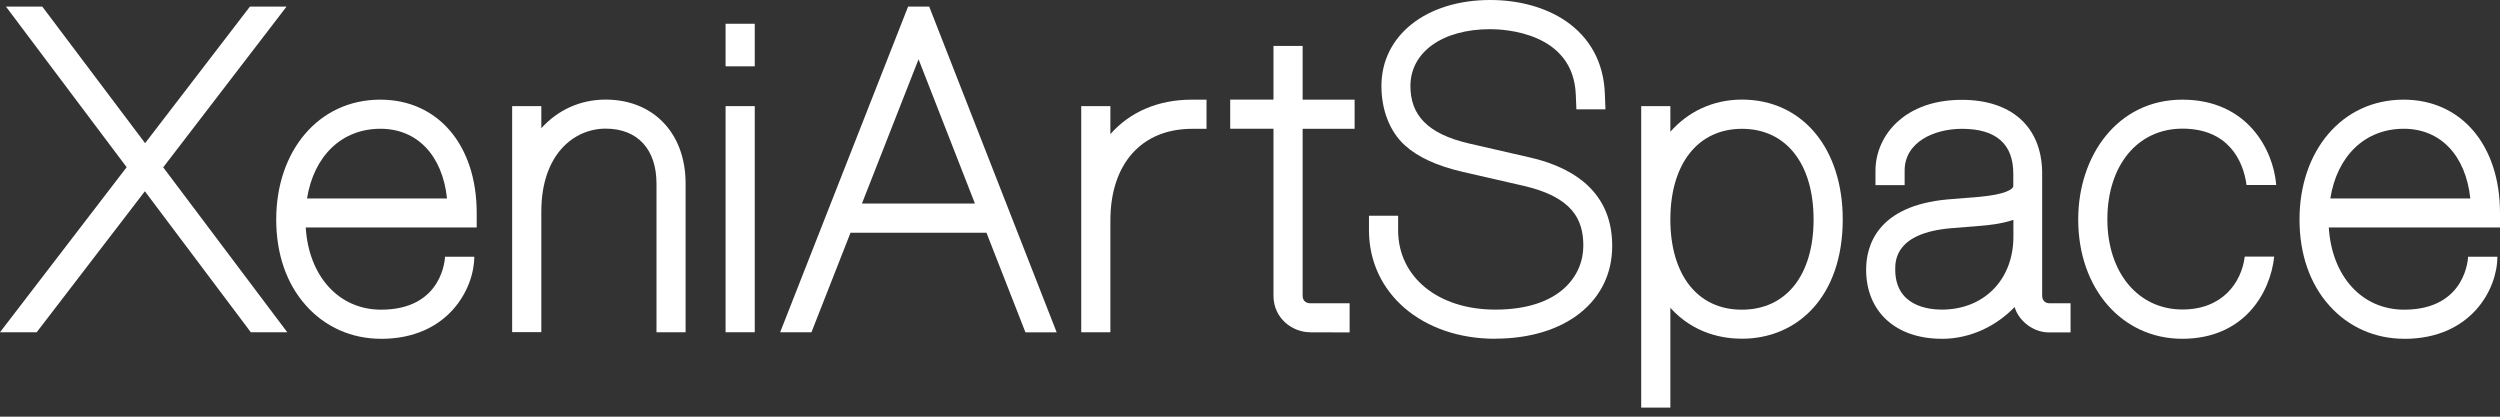
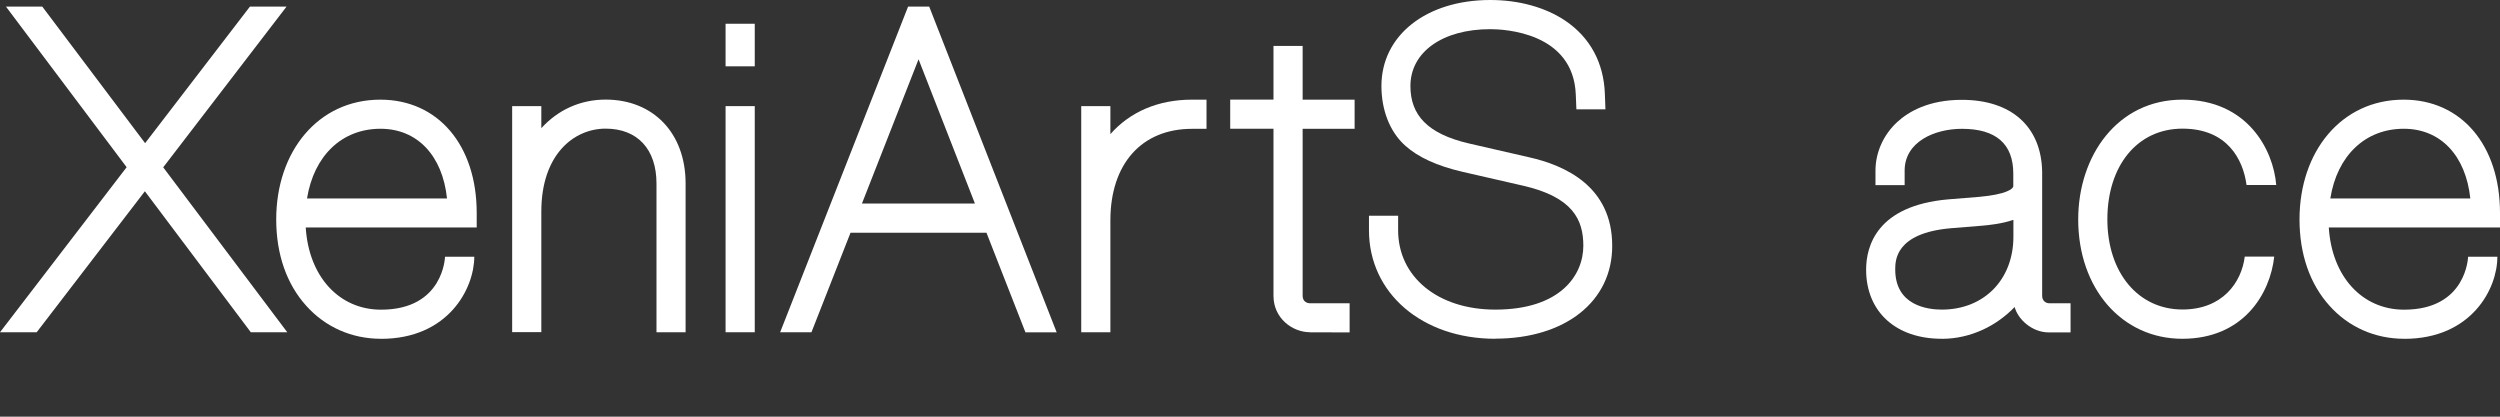
<svg xmlns="http://www.w3.org/2000/svg" width="240" height="40" viewBox="0 0 240 40" fill="none">
  <rect x="0" y="0" width="240" height="40" fill="#333333" stroke="none" />
  <path d="M3.522 31.896H0L12.158 16.052L0.57 0.632H4.058L13.93 13.744L23.994 0.632H27.51L15.668 16.064L27.578 31.896H24.078L13.908 18.361L3.522 31.896Z" fill="white" />
  <path d="M36.563 32.523C33.764 32.523 31.224 31.399 29.39 29.345C27.504 27.251 26.517 24.384 26.517 21.065C26.517 14.534 30.541 9.567 36.513 9.567C42.05 9.567 45.764 13.936 45.764 20.444V21.838H29.35C29.638 26.517 32.528 29.729 36.58 29.729C42.597 29.729 42.721 24.649 42.721 24.649H45.532C45.521 27.714 43.026 32.528 36.575 32.528L36.563 32.523ZM29.474 19.05H42.913C42.479 14.935 40.063 12.361 36.53 12.361C32.799 12.361 30.135 14.969 29.474 19.05Z" fill="white" />
  <path d="M230.8 32.523C228 32.523 225.46 31.399 223.626 29.345C221.741 27.251 220.753 24.384 220.753 21.065C220.753 14.534 224.777 9.567 230.749 9.567C236.286 9.567 240 13.936 240 20.444V21.838H223.564C223.852 26.517 226.741 29.729 230.794 29.729C236.811 29.729 236.935 24.649 236.935 24.649H239.746C239.757 27.714 237.262 32.528 230.811 32.528L230.8 32.523ZM223.711 19.05H237.15C236.715 14.935 234.299 12.361 230.766 12.361C227.035 12.361 224.36 14.969 223.711 19.05Z" fill="white" />
  <path d="M65.823 31.895H63.023V17.61C63.023 14.325 61.195 12.349 58.141 12.349C55.088 12.349 51.967 14.833 51.967 20.308V31.884H49.167V10.188H51.967V12.304C53.536 10.577 55.675 9.561 58.141 9.561C62.73 9.561 65.817 12.795 65.817 17.604V31.89L65.823 31.895Z" fill="white" />
  <path d="M72.445 31.896H69.656V10.188H72.456V31.896H72.445ZM72.445 6.367H69.656V2.28H72.456V6.372H72.445V6.367Z" fill="white" />
  <path d="M77.892 31.896H74.894L87.177 0.632H89.203L101.44 31.902H98.442L94.7 22.34H81.651L77.897 31.902L77.892 31.896ZM82.74 19.541H93.594L88.181 5.69L82.746 19.541H82.74Z" fill="white" />
  <path d="M106.597 31.896H103.798V10.188H106.597V12.875C108.505 10.713 111.209 9.567 114.432 9.567H115.826V12.367H114.432C109.595 12.367 106.597 15.731 106.597 21.161V31.902V31.896Z" fill="white" />
  <path d="M125.765 31.895C124.071 31.895 122.254 30.558 122.254 28.396V12.361H118.1V9.561H122.254V4.408H125.053V9.567H130.043V12.366H125.053V28.401C125.053 28.938 125.465 29.113 125.765 29.113H129.563V31.912C129.563 31.912 126.34 31.901 125.765 31.901V31.895Z" fill="white" />
-   <path d="M160.354 39.131H157.555V10.188H160.354V12.649C162.036 10.741 164.412 9.561 167.229 9.561C173.014 9.561 176.903 14.229 176.903 21.058C176.903 28.503 172.535 32.516 167.229 32.516C165.502 32.516 162.651 32.093 160.354 29.553V39.126V39.131ZM167.184 29.728H167.229C171.473 29.728 174.104 26.409 174.104 21.07C174.104 15.73 171.473 12.366 167.229 12.366C162.984 12.366 160.354 15.753 160.354 21.07C160.354 26.387 162.973 29.728 167.184 29.728Z" fill="white" />
  <path d="M186.401 32.522C181.987 32.522 179.148 29.914 179.148 25.89C179.148 23.627 180.176 19.738 187.028 19.139L190.025 18.897C192.599 18.665 193.276 18.129 193.276 17.869V16.667C193.276 13.817 191.617 12.366 188.349 12.366C185.696 12.366 182.845 13.625 182.845 16.379V17.773H180.046V16.379C180.046 14.63 180.813 12.925 182.151 11.7C183.212 10.729 185.137 9.584 188.337 9.584C193.095 9.584 195.968 12.157 196.047 16.481V28.401C196.047 28.904 196.426 29.113 196.725 29.113H198.774V31.912H196.702C195.043 31.912 193.716 30.631 193.406 29.474C191.713 31.235 189.24 32.528 186.396 32.528L186.401 32.522ZM193.276 21.109C192.119 21.499 190.9 21.611 190.268 21.668L187.271 21.911C181.942 22.379 181.942 25.021 181.942 25.878C181.942 29.344 185.064 29.722 186.413 29.722C190.46 29.722 193.287 26.849 193.287 22.723V21.109H193.276Z" fill="white" />
  <path d="M209.504 32.523C203.707 32.523 199.508 27.708 199.508 21.065C199.508 14.958 203.273 9.567 209.504 9.567C215.735 9.567 218.241 14.359 218.518 17.757H215.667C215.346 15.353 213.861 12.35 209.515 12.35C205.169 12.35 202.307 15.928 202.307 21.053C202.307 26.178 205.271 29.712 209.515 29.712C213.359 29.712 215.188 27.115 215.498 24.632H218.326C217.936 28.21 215.363 32.523 209.498 32.523H209.504Z" fill="white" />
  <path d="M143.545 32.522C136.523 32.522 131.421 28.142 131.421 22.103V20.709H134.22V22.103C134.22 26.596 138.053 29.723 143.545 29.723C149.787 29.723 152 26.427 152 23.593C152 21.11 151.007 18.914 146.181 17.819L140.395 16.493C137.946 15.922 136.14 15.098 134.881 13.964C133.374 12.604 132.617 10.487 132.617 8.258C132.617 3.398 136.918 0 143.071 0C145.825 0 148.388 0.711 150.29 2.004C152.655 3.607 153.958 6.028 154.066 8.991L154.122 10.498H151.334L151.277 9.104C151.057 3.099 144.403 2.8 143.065 2.8C138.488 2.8 135.4 4.995 135.4 8.258C135.4 11.034 137.026 12.846 141.016 13.772L146.79 15.098C150.211 15.866 154.771 17.875 154.771 23.587C154.794 28.927 150.267 32.511 143.539 32.511L143.545 32.522Z" fill="white" />
</svg>